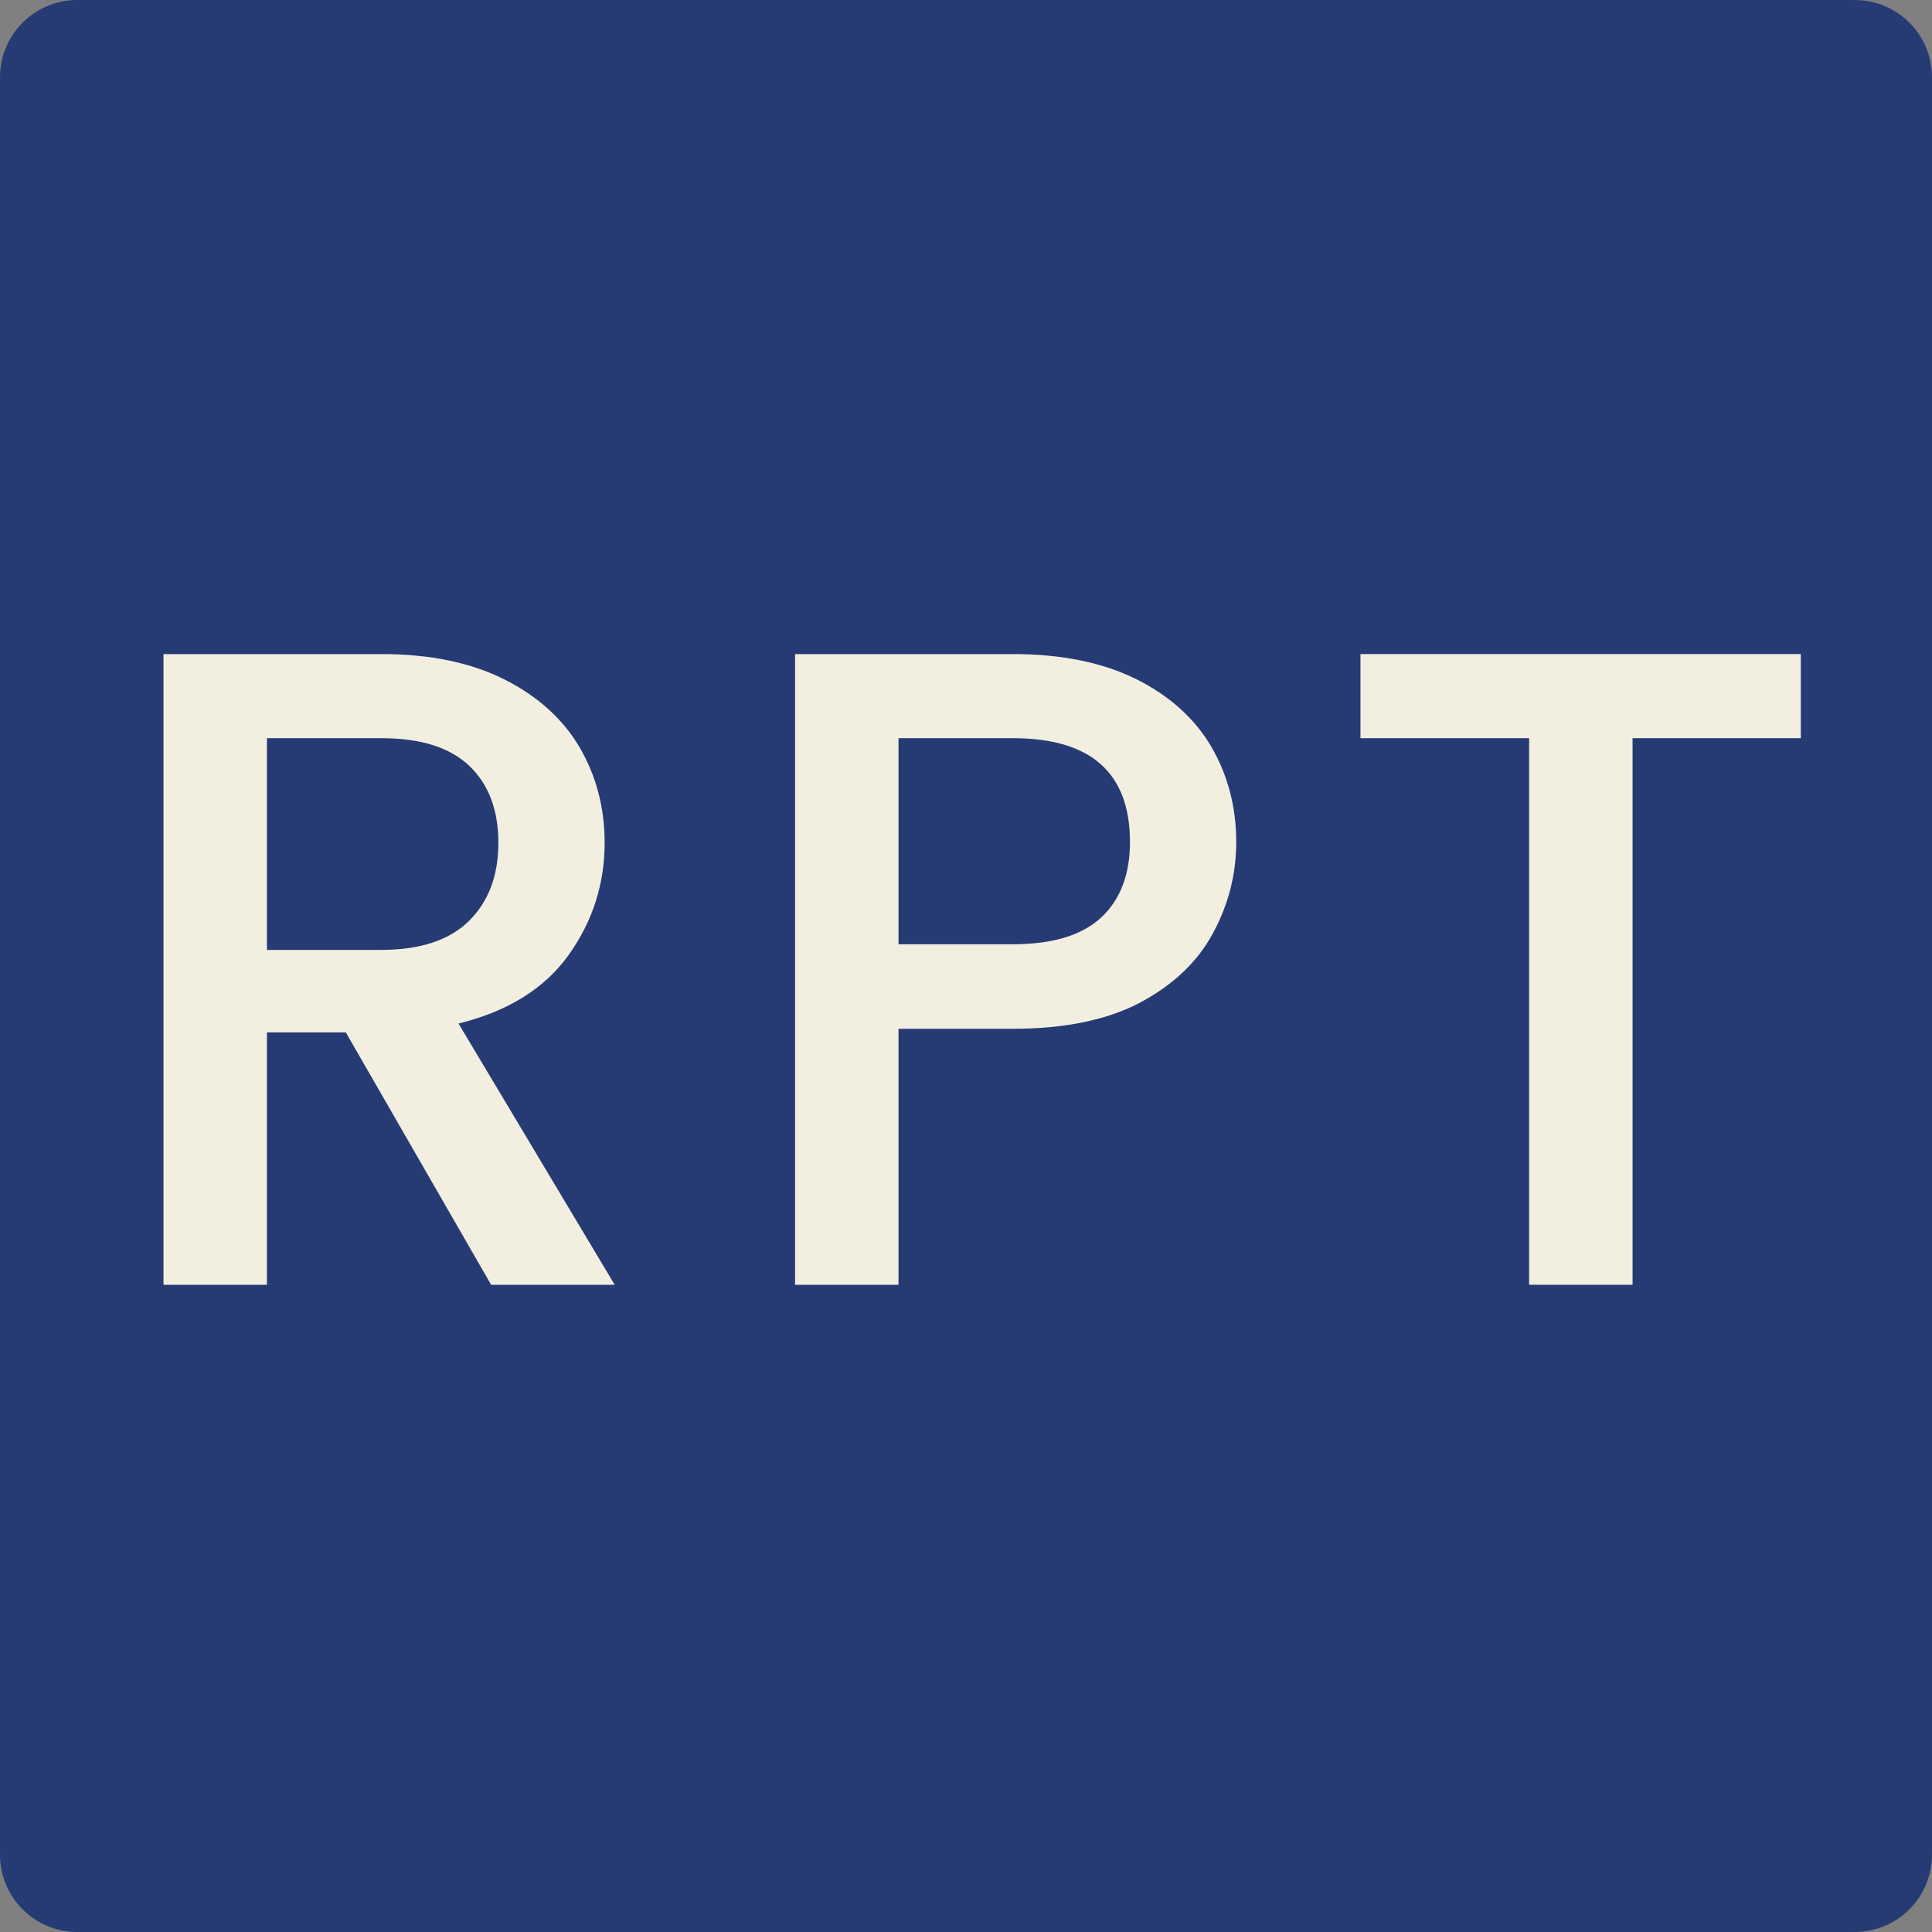
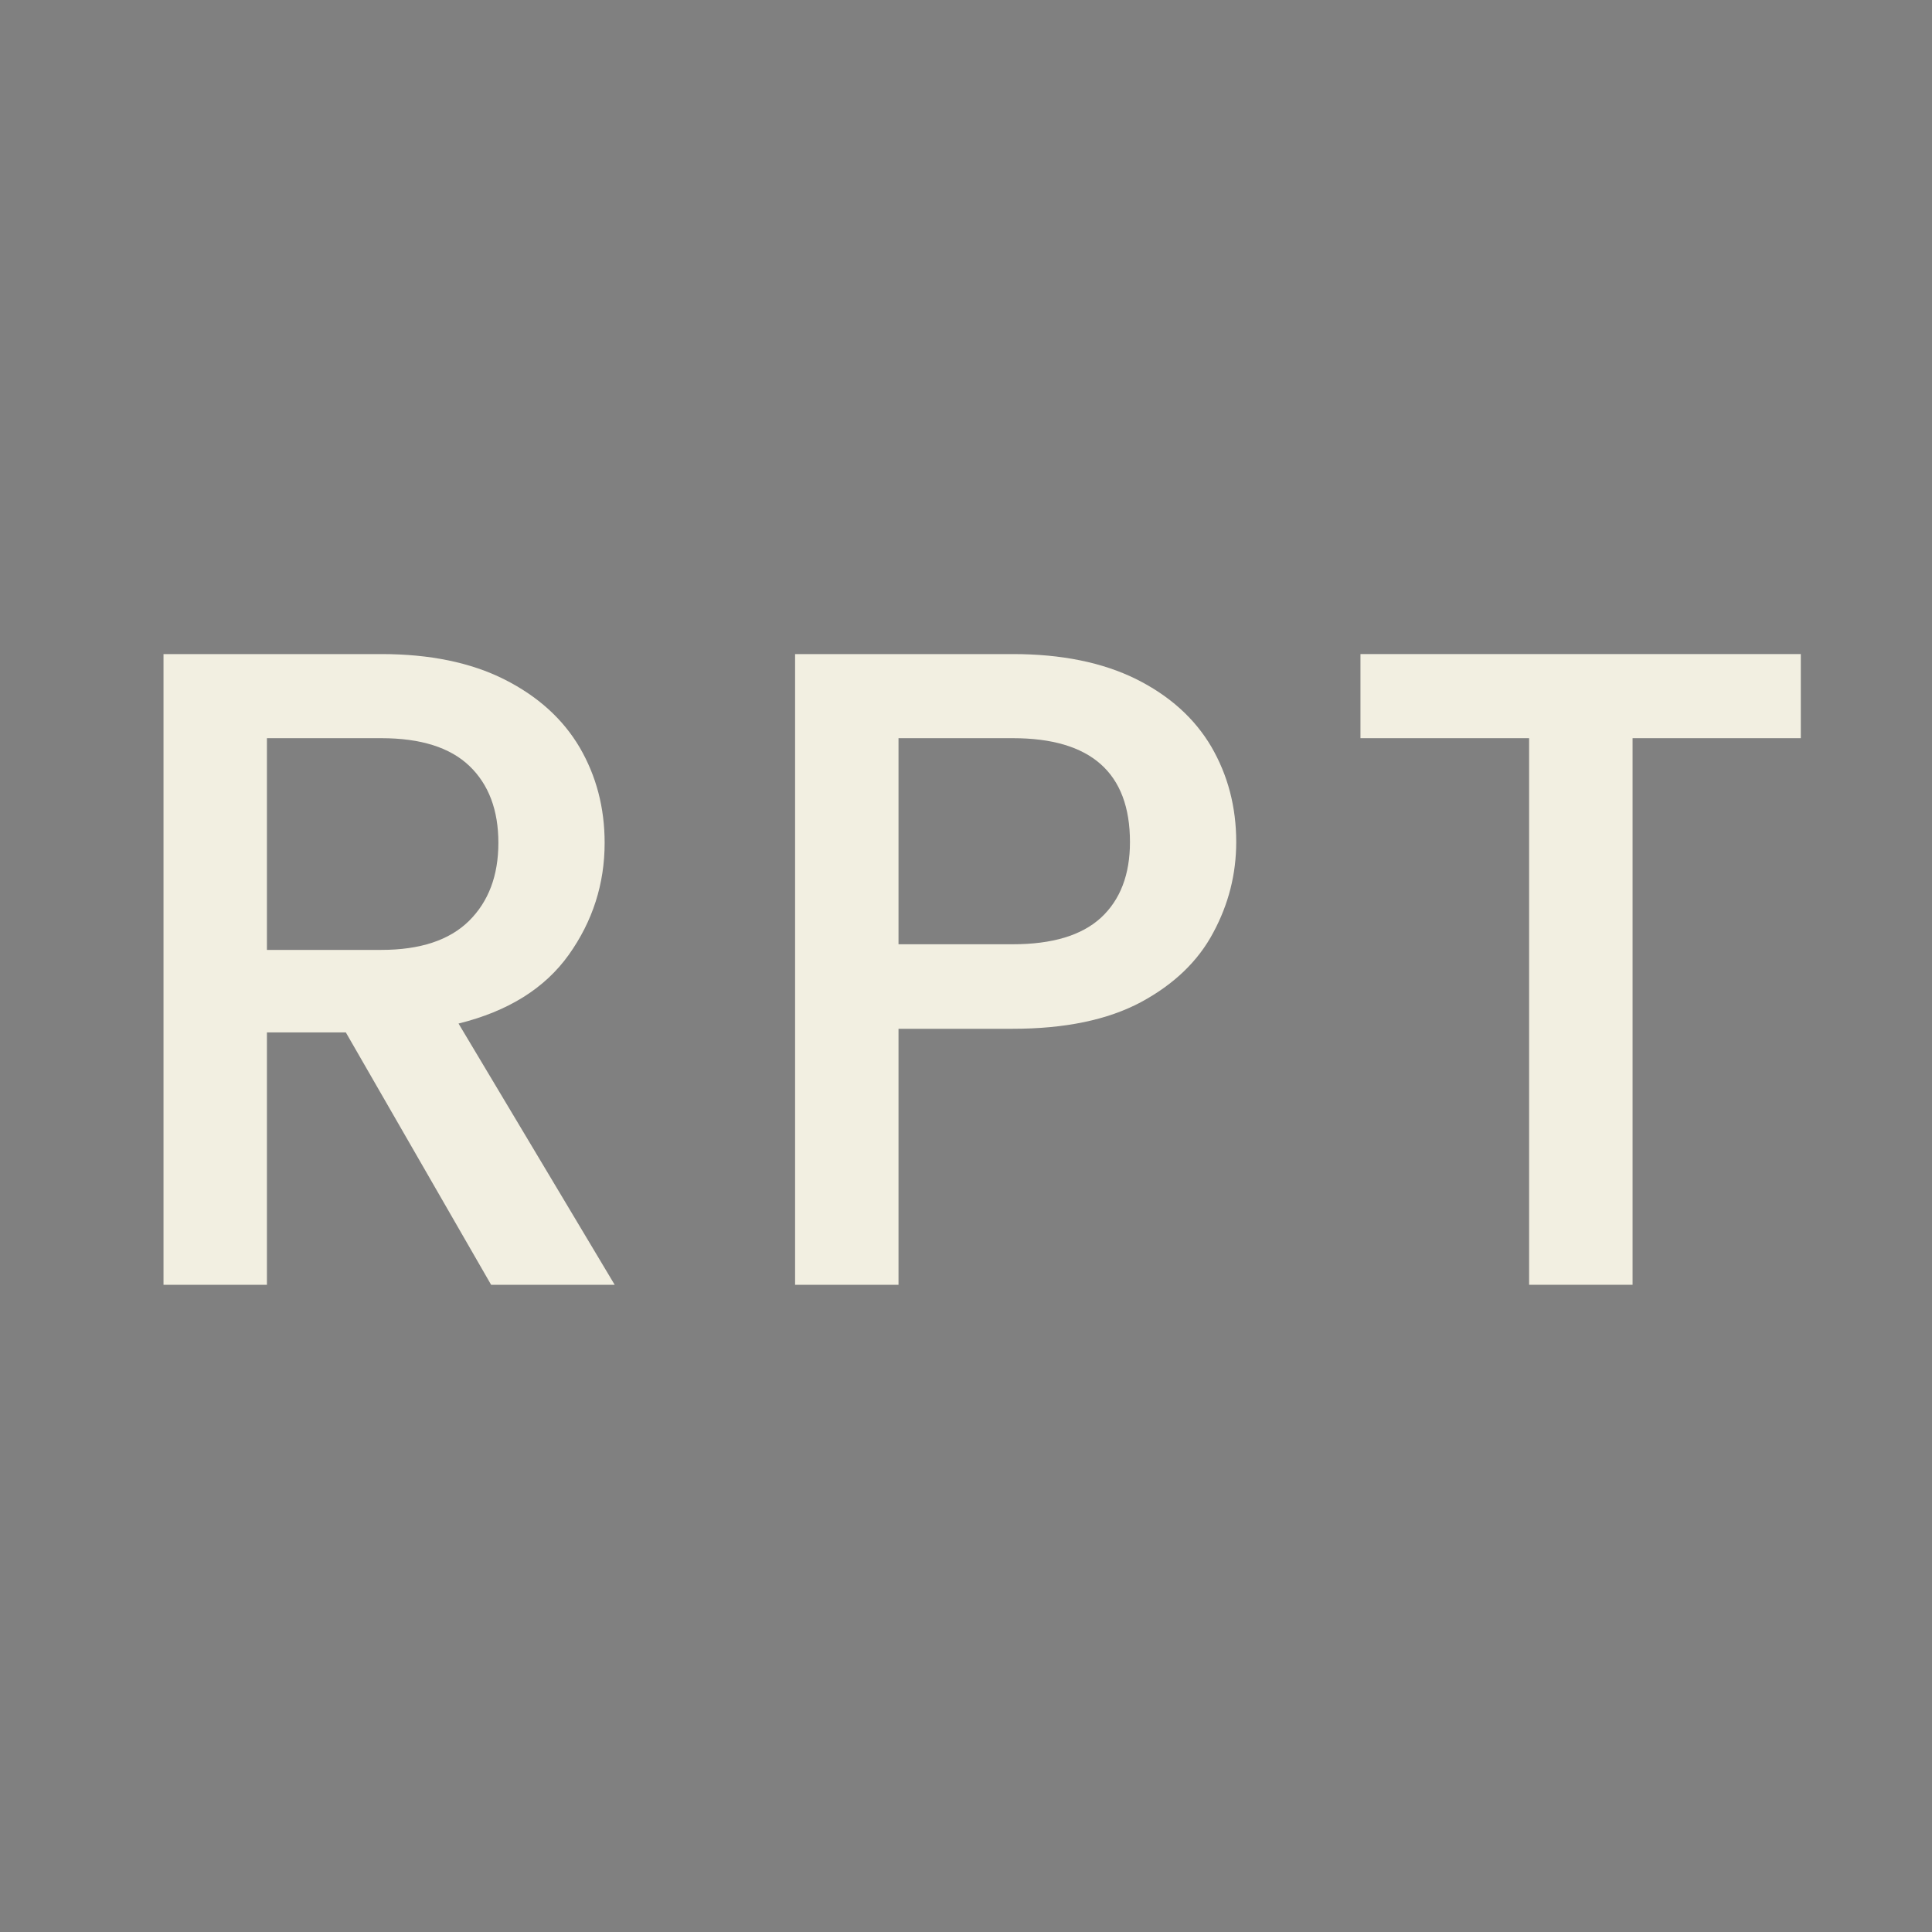
<svg xmlns="http://www.w3.org/2000/svg" width="100" zoomAndPan="magnify" viewBox="0 0 75 75" height="100" preserveAspectRatio="xMidYMid meet" version="1.0">
  <rect x="0" y="0" width="75" height="75" fill="#808080" stroke="none" />
  <defs>
    <g />
  </defs>
-   <path fill="#263b73" d="M 3 0 L 72 0 C 72.797 0 73.559 0.316 74.121 0.879 C 74.684 1.441 75 2.203 75 3 L 75 72 C 75 72.797 74.684 73.559 74.121 74.121 C 73.559 74.684 72.797 75 72 75 L 3 75 C 2.203 75 1.441 74.684 0.879 74.121 C 0.316 73.559 0 72.797 0 72 L 0 3 C 0 2.203 0.316 1.441 0.879 0.879 C 1.441 0.316 2.203 0 3 0 " fill-opacity="1" fill-rule="nonzero" />
  <g fill="#f2efe1" fill-opacity="1">
    <g transform="translate(3.706, 49.875)">
      <g>
-         <path d="M 15.359 0 L 9.719 -9.797 L 6.656 -9.797 L 6.656 0 L 2.641 0 L 2.641 -24.484 L 11.094 -24.484 C 12.977 -24.484 14.57 -24.156 15.875 -23.5 C 17.176 -22.844 18.148 -21.961 18.797 -20.859 C 19.441 -19.754 19.766 -18.52 19.766 -17.156 C 19.766 -15.562 19.301 -14.113 18.375 -12.812 C 17.445 -11.508 16.02 -10.617 14.094 -10.141 L 20.156 0 Z M 6.656 -13 L 11.094 -13 C 12.602 -13 13.738 -13.375 14.5 -14.125 C 15.258 -14.875 15.641 -15.883 15.641 -17.156 C 15.641 -18.426 15.266 -19.422 14.516 -20.141 C 13.766 -20.859 12.625 -21.219 11.094 -21.219 L 6.656 -21.219 Z M 6.656 -13 " />
+         <path d="M 15.359 0 L 9.719 -9.797 L 6.656 -9.797 L 6.656 0 L 2.641 0 L 2.641 -24.484 L 11.094 -24.484 C 12.977 -24.484 14.57 -24.156 15.875 -23.5 C 17.176 -22.844 18.148 -21.961 18.797 -20.859 C 19.441 -19.754 19.766 -18.52 19.766 -17.156 C 19.766 -15.562 19.301 -14.113 18.375 -12.812 C 17.445 -11.508 16.02 -10.617 14.094 -10.141 L 20.156 0 M 6.656 -13 L 11.094 -13 C 12.602 -13 13.738 -13.375 14.5 -14.125 C 15.258 -14.875 15.641 -15.883 15.641 -17.156 C 15.641 -18.426 15.266 -19.422 14.516 -20.141 C 13.766 -20.859 12.625 -21.219 11.094 -21.219 L 6.656 -21.219 Z M 6.656 -13 " />
      </g>
    </g>
  </g>
  <g fill="#f2efe1" fill-opacity="1">
    <g transform="translate(28.224, 49.875)">
      <g>
        <path d="M 19.766 -17.188 C 19.766 -15.945 19.469 -14.773 18.875 -13.672 C 18.289 -12.566 17.352 -11.664 16.062 -10.969 C 14.77 -10.281 13.113 -9.938 11.094 -9.938 L 6.656 -9.938 L 6.656 0 L 2.641 0 L 2.641 -24.484 L 11.094 -24.484 C 12.977 -24.484 14.57 -24.16 15.875 -23.516 C 17.176 -22.867 18.148 -21.992 18.797 -20.891 C 19.441 -19.785 19.766 -18.551 19.766 -17.188 Z M 11.094 -13.219 C 12.625 -13.219 13.766 -13.562 14.516 -14.25 C 15.266 -14.945 15.641 -15.926 15.641 -17.188 C 15.641 -19.875 14.125 -21.219 11.094 -21.219 L 6.656 -21.219 L 6.656 -13.219 Z M 11.094 -13.219 " />
      </g>
    </g>
  </g>
  <g fill="#f2efe1" fill-opacity="1">
    <g transform="translate(51.438, 49.875)">
      <g>
        <path d="M 18.469 -24.484 L 18.469 -21.219 L 11.938 -21.219 L 11.938 0 L 7.922 0 L 7.922 -21.219 L 1.375 -21.219 L 1.375 -24.484 Z M 18.469 -24.484 " />
      </g>
    </g>
  </g>
</svg>